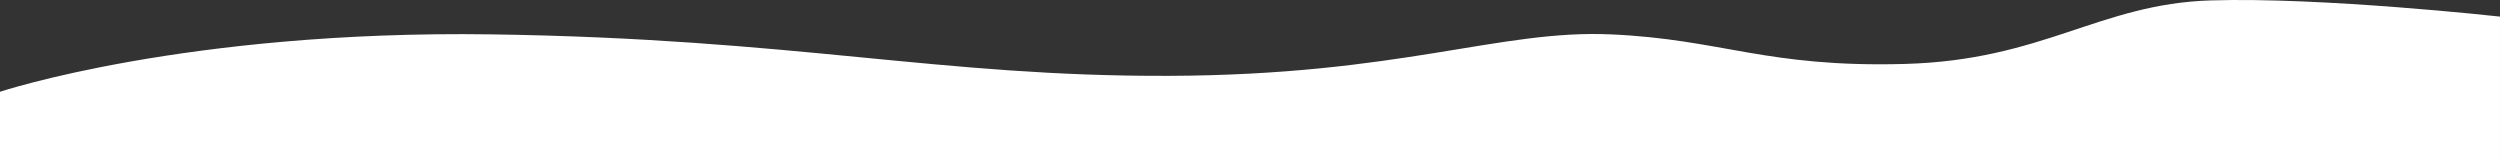
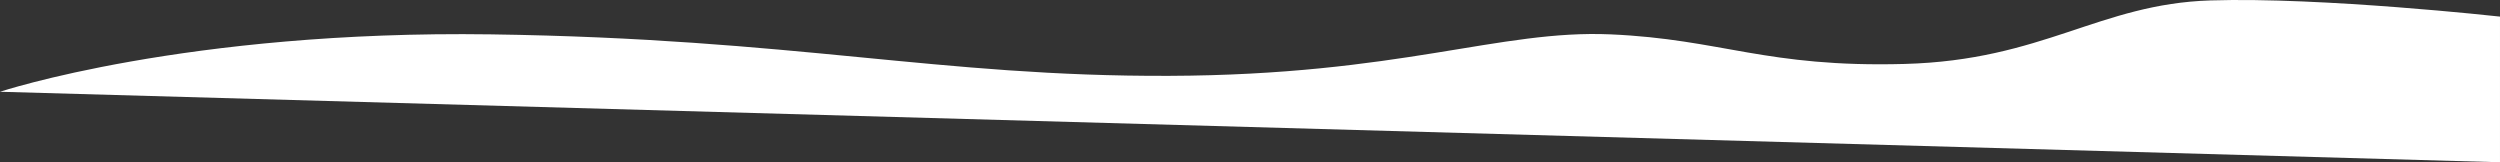
<svg xmlns="http://www.w3.org/2000/svg" width="1438.343" height="93.359" viewBox="0 0 1438.343 93.359">
  <rect x="0" y="0" width="1438.343" height="93.359" fill="#333333" stroke="none" />
-   <path id="decoration" d="M0,466.786s107.117-35.519,282.582-33.021S539.732,458.1,672.66,457.63s190.032-26.667,253.979-23.865,89.169,19.18,169.08,17.023,112.027-34.517,176.02-36.553,166.6,9.312,166.6,9.312v83.8H0Z" transform="translate(0 -413.991)" fill="#fff" />
+   <path id="decoration" d="M0,466.786s107.117-35.519,282.582-33.021S539.732,458.1,672.66,457.63s190.032-26.667,253.979-23.865,89.169,19.18,169.08,17.023,112.027-34.517,176.02-36.553,166.6,9.312,166.6,9.312v83.8Z" transform="translate(0 -413.991)" fill="#fff" />
</svg>